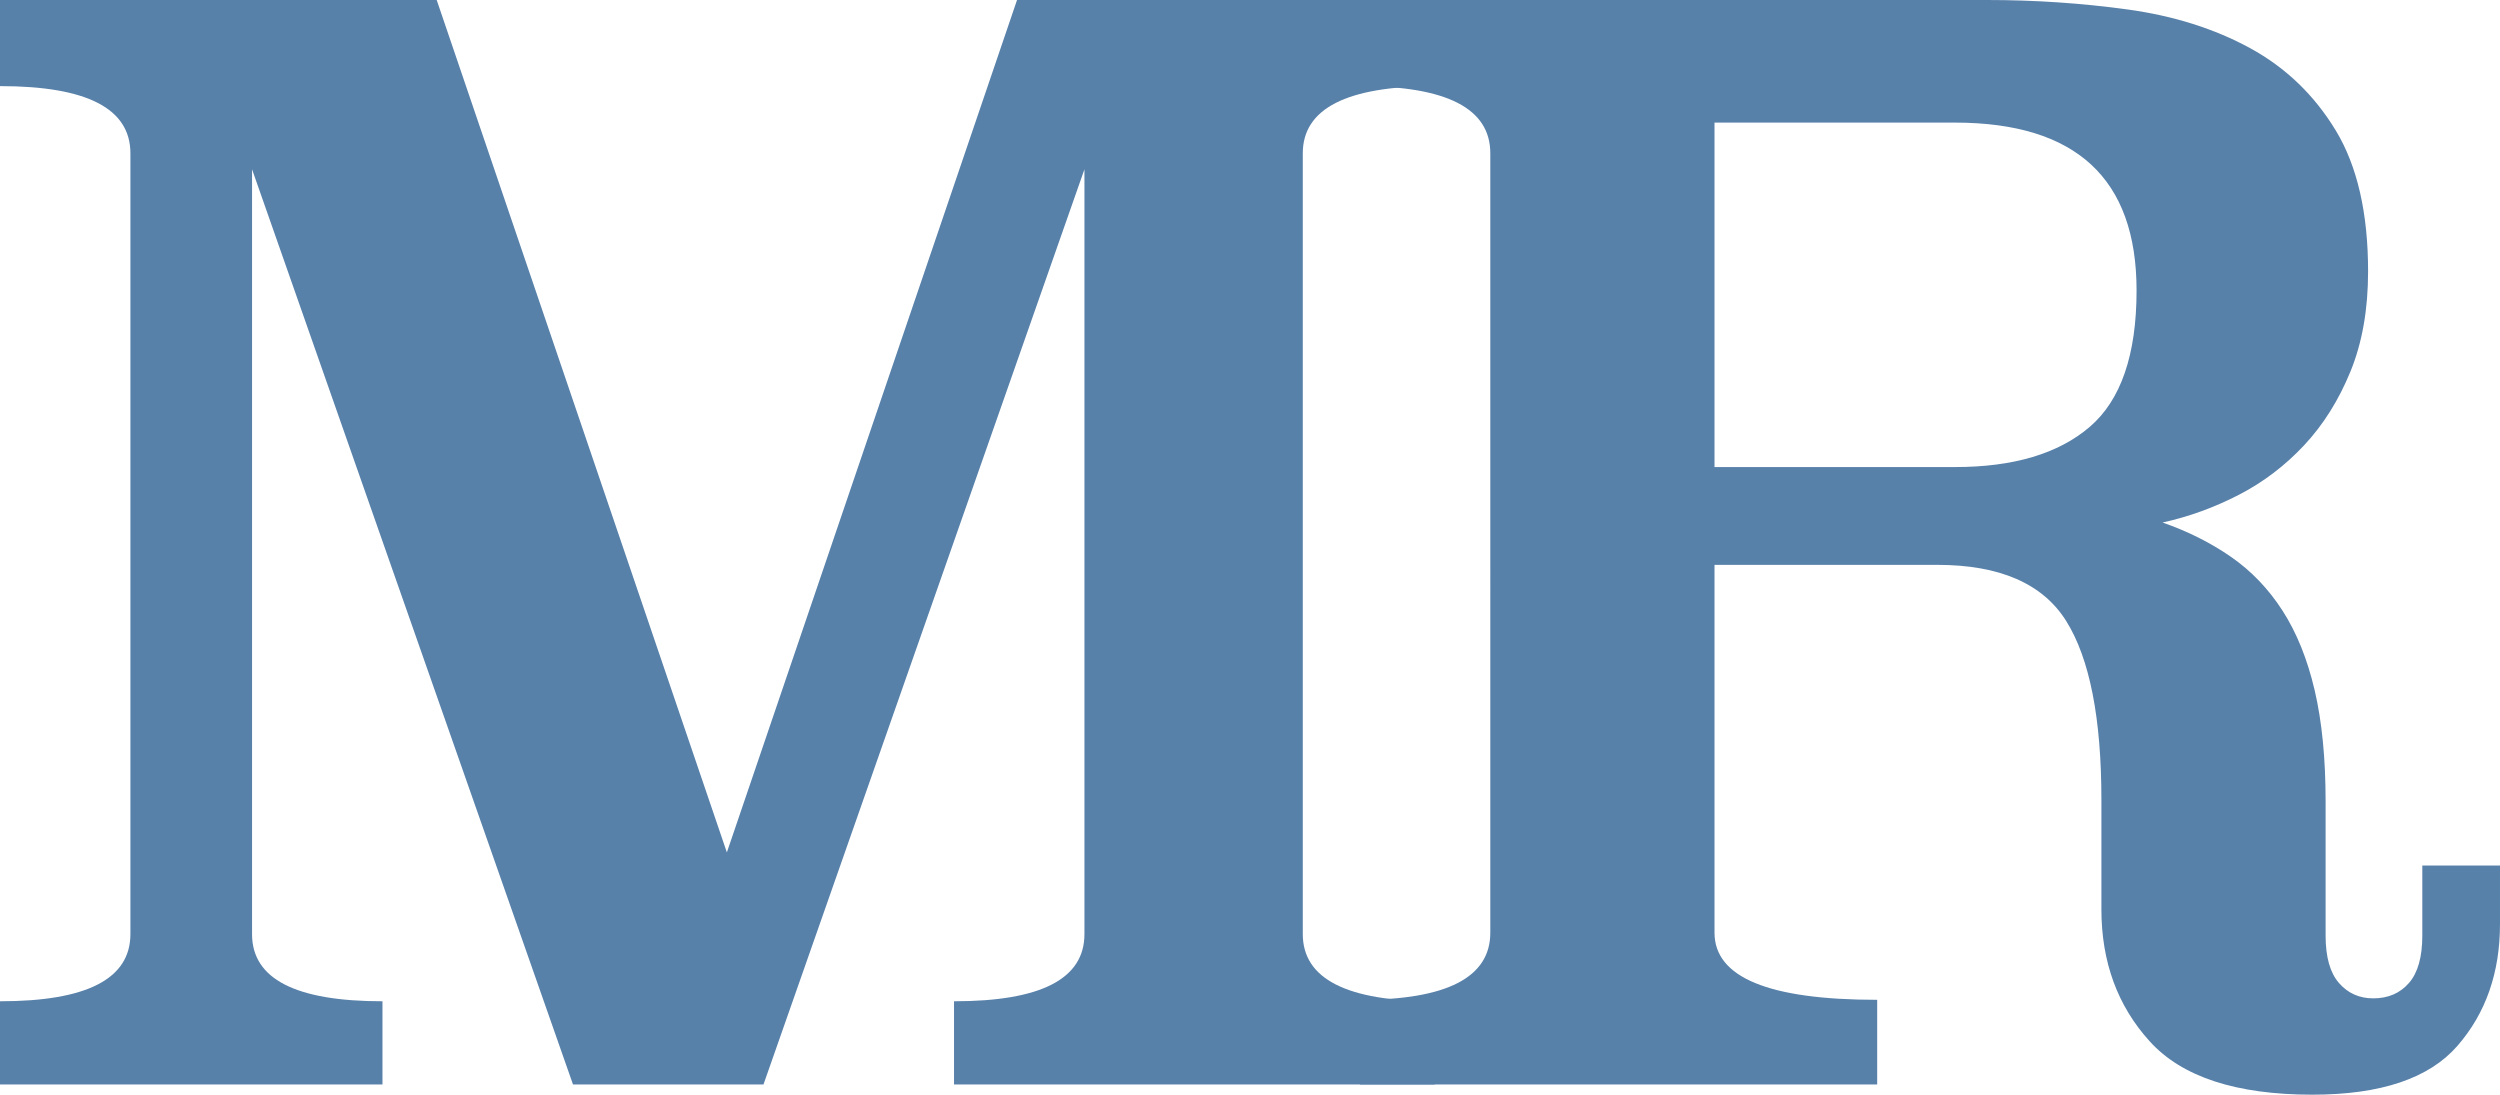
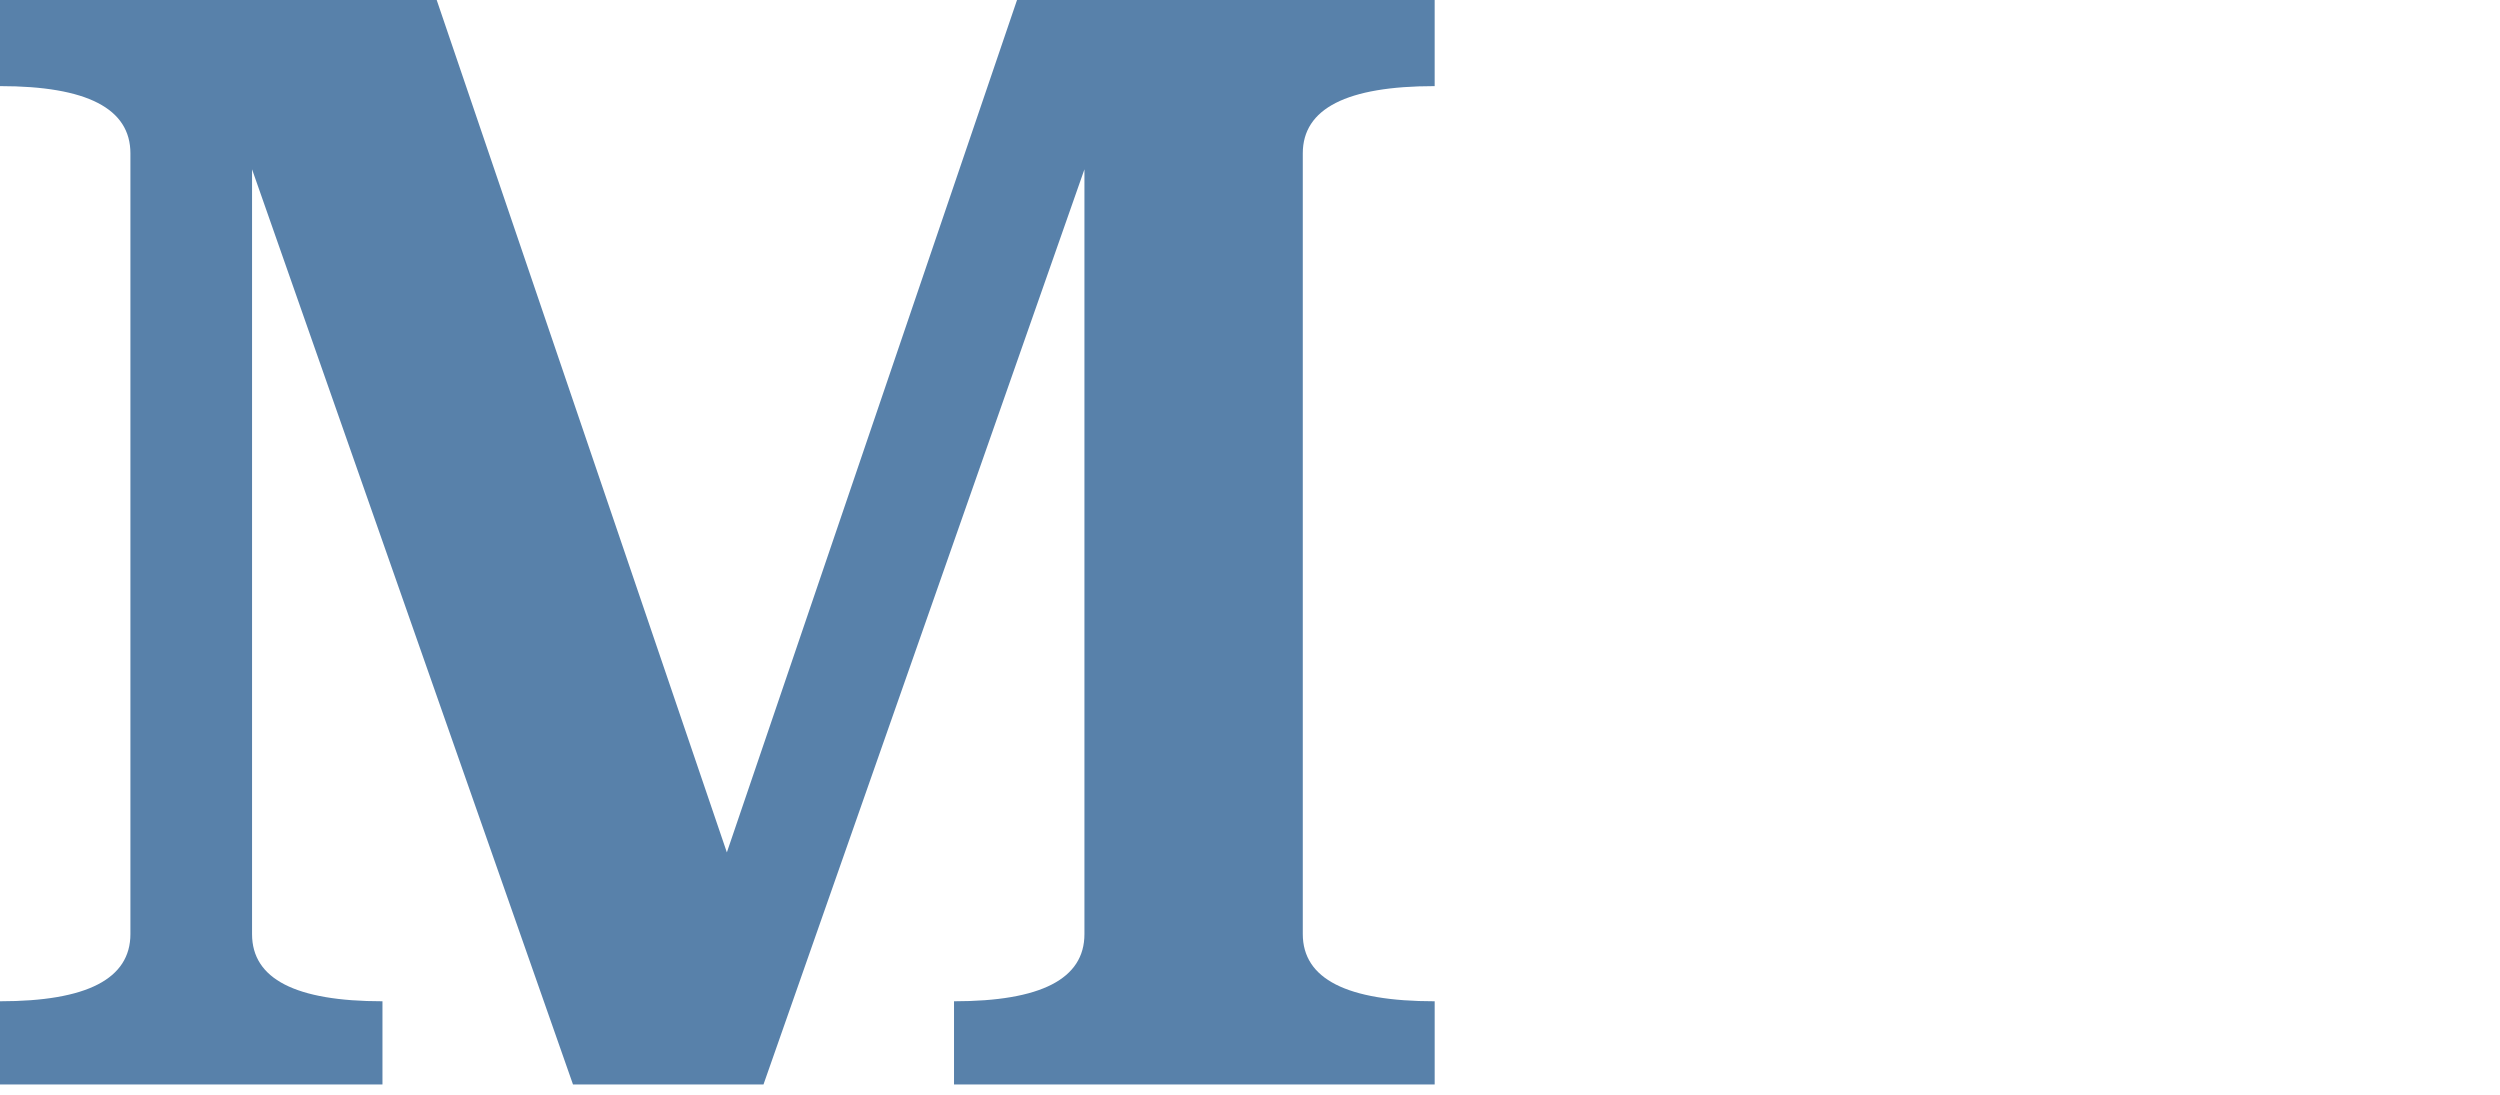
<svg xmlns="http://www.w3.org/2000/svg" id="a" viewBox="0 0 355.425 155.631">
  <path d="M203.968,12.243c-12.498,0-18.751,3.187-18.751,9.562v110.985c0,6.375,6.252,9.562,18.751,9.562v11.828h-68.335v-11.828c12.361,0,18.541-3.18,18.541-9.546V24.071l-45.629,130.108h-27.082L35.834,24.071v108.734c0,6.366,6.18,9.546,18.541,9.546v11.828H0v-11.828c12.361,0,18.541-3.187,18.541-9.562V21.805c0-6.375-6.18-9.562-18.541-9.562V0h62.085l41.253,121.185L144.591,0h59.376v12.243Z" fill="#5881aa" stroke-width="0" />
-   <path d="M355.425,131.353c0,6.919-2.016,12.694-6.043,17.326-4.03,4.637-10.906,6.952-20.626,6.952-10.831,0-18.541-2.521-23.124-7.573-4.585-5.049-6.877-11.309-6.877-18.78v-15.563c0-11.62-1.667-20.093-5.001-25.42-3.334-5.323-9.449-7.988-18.332-7.988h-31.67v52.293c0,6.364,7.71,9.544,23.127,9.544v12.036h-73.544v-12.036c12.361,0,18.541-3.18,18.541-9.544V21.788c0-6.361-6.18-9.544-18.541-9.544V0h89.17c6.802,0,13.469.451,19.999,1.349,6.53.9,12.327,2.733,17.399,5.498,5.069,2.769,9.13,6.676,12.186,11.724,3.053,5.052,4.582,11.725,4.582,20.025,0,5.396-.837,10.135-2.503,14.214-1.673,4.082-3.861,7.575-6.577,10.48-2.716,2.905-5.809,5.259-9.286,7.054-3.484,1.8-7.098,3.114-10.856,3.944,3.59,1.245,6.83,2.873,9.726,4.876,2.9,2.007,5.347,4.565,7.348,7.678,2.001,3.112,3.521,6.883,4.557,11.309,1.033,4.43,1.551,9.686,1.551,15.772v19.091c0,3.044.634,5.291,1.904,6.743,1.27,1.453,2.89,2.179,4.866,2.179,2.113,0,3.808-.726,5.075-2.179,1.27-1.452,1.904-3.7,1.904-6.743v-9.961h11.044v8.301ZM243.752,17.43v48.972h34.167c8.334,0,14.721-1.9,19.169-5.706,4.442-3.804,6.667-10.272,6.667-19.401,0-15.907-8.612-23.864-25.836-23.864h-34.167Z" fill="#5881aa" stroke-width="0" />
</svg>